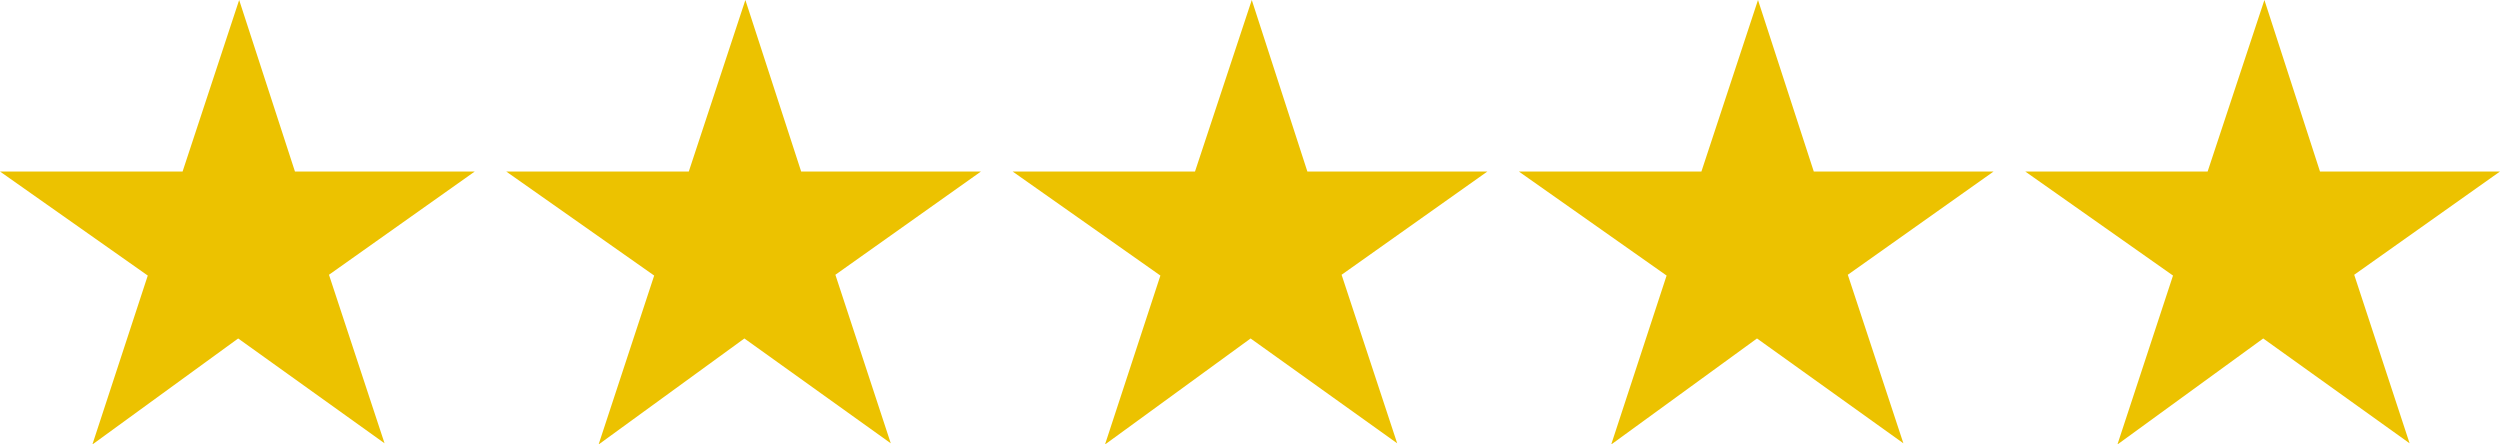
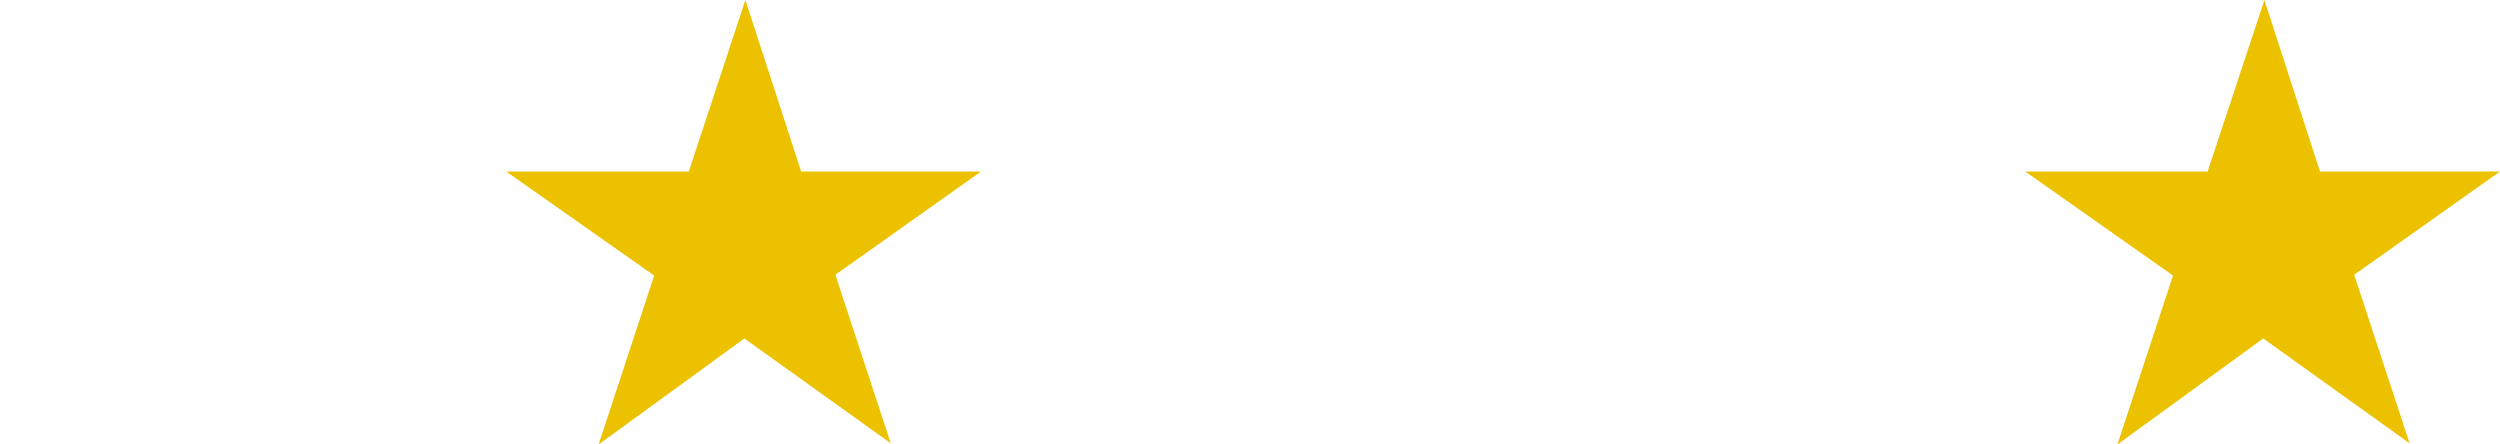
<svg xmlns="http://www.w3.org/2000/svg" id="Layer_1" data-name="Layer 1" viewBox="0 0 126.38 22.47">
  <defs>
    <style>.cls-1{fill:#ecc200;}</style>
  </defs>
-   <polygon class="cls-1" points="24 8.67 14.91 8.67 12.09 0 9.23 8.67 0 8.67 7.47 13.93 4.67 22.47 12.04 17.11 19.44 22.41 16.63 13.89 24 8.67" />
  <polygon class="cls-1" points="49.59 8.67 40.5 8.67 37.68 0 34.82 8.67 25.59 8.67 33.07 13.93 30.26 22.47 37.63 17.11 45.03 22.41 42.23 13.89 49.59 8.67" />
-   <polygon class="cls-1" points="75.19 8.67 66.09 8.67 63.28 0 60.41 8.67 51.19 8.67 58.66 13.93 55.86 22.47 63.22 17.11 70.63 22.41 67.82 13.89 75.19 8.67" />
-   <polygon class="cls-1" points="100.78 8.67 91.69 8.67 88.87 0 86.01 8.67 76.78 8.67 84.25 13.93 81.45 22.47 88.82 17.11 96.22 22.41 93.41 13.89 100.78 8.67" />
  <polygon class="cls-1" points="126.38 8.67 117.28 8.67 114.47 0 111.6 8.67 102.38 8.67 109.85 13.93 107.04 22.47 114.41 17.11 121.81 22.41 119.01 13.89 126.38 8.67" />
</svg>